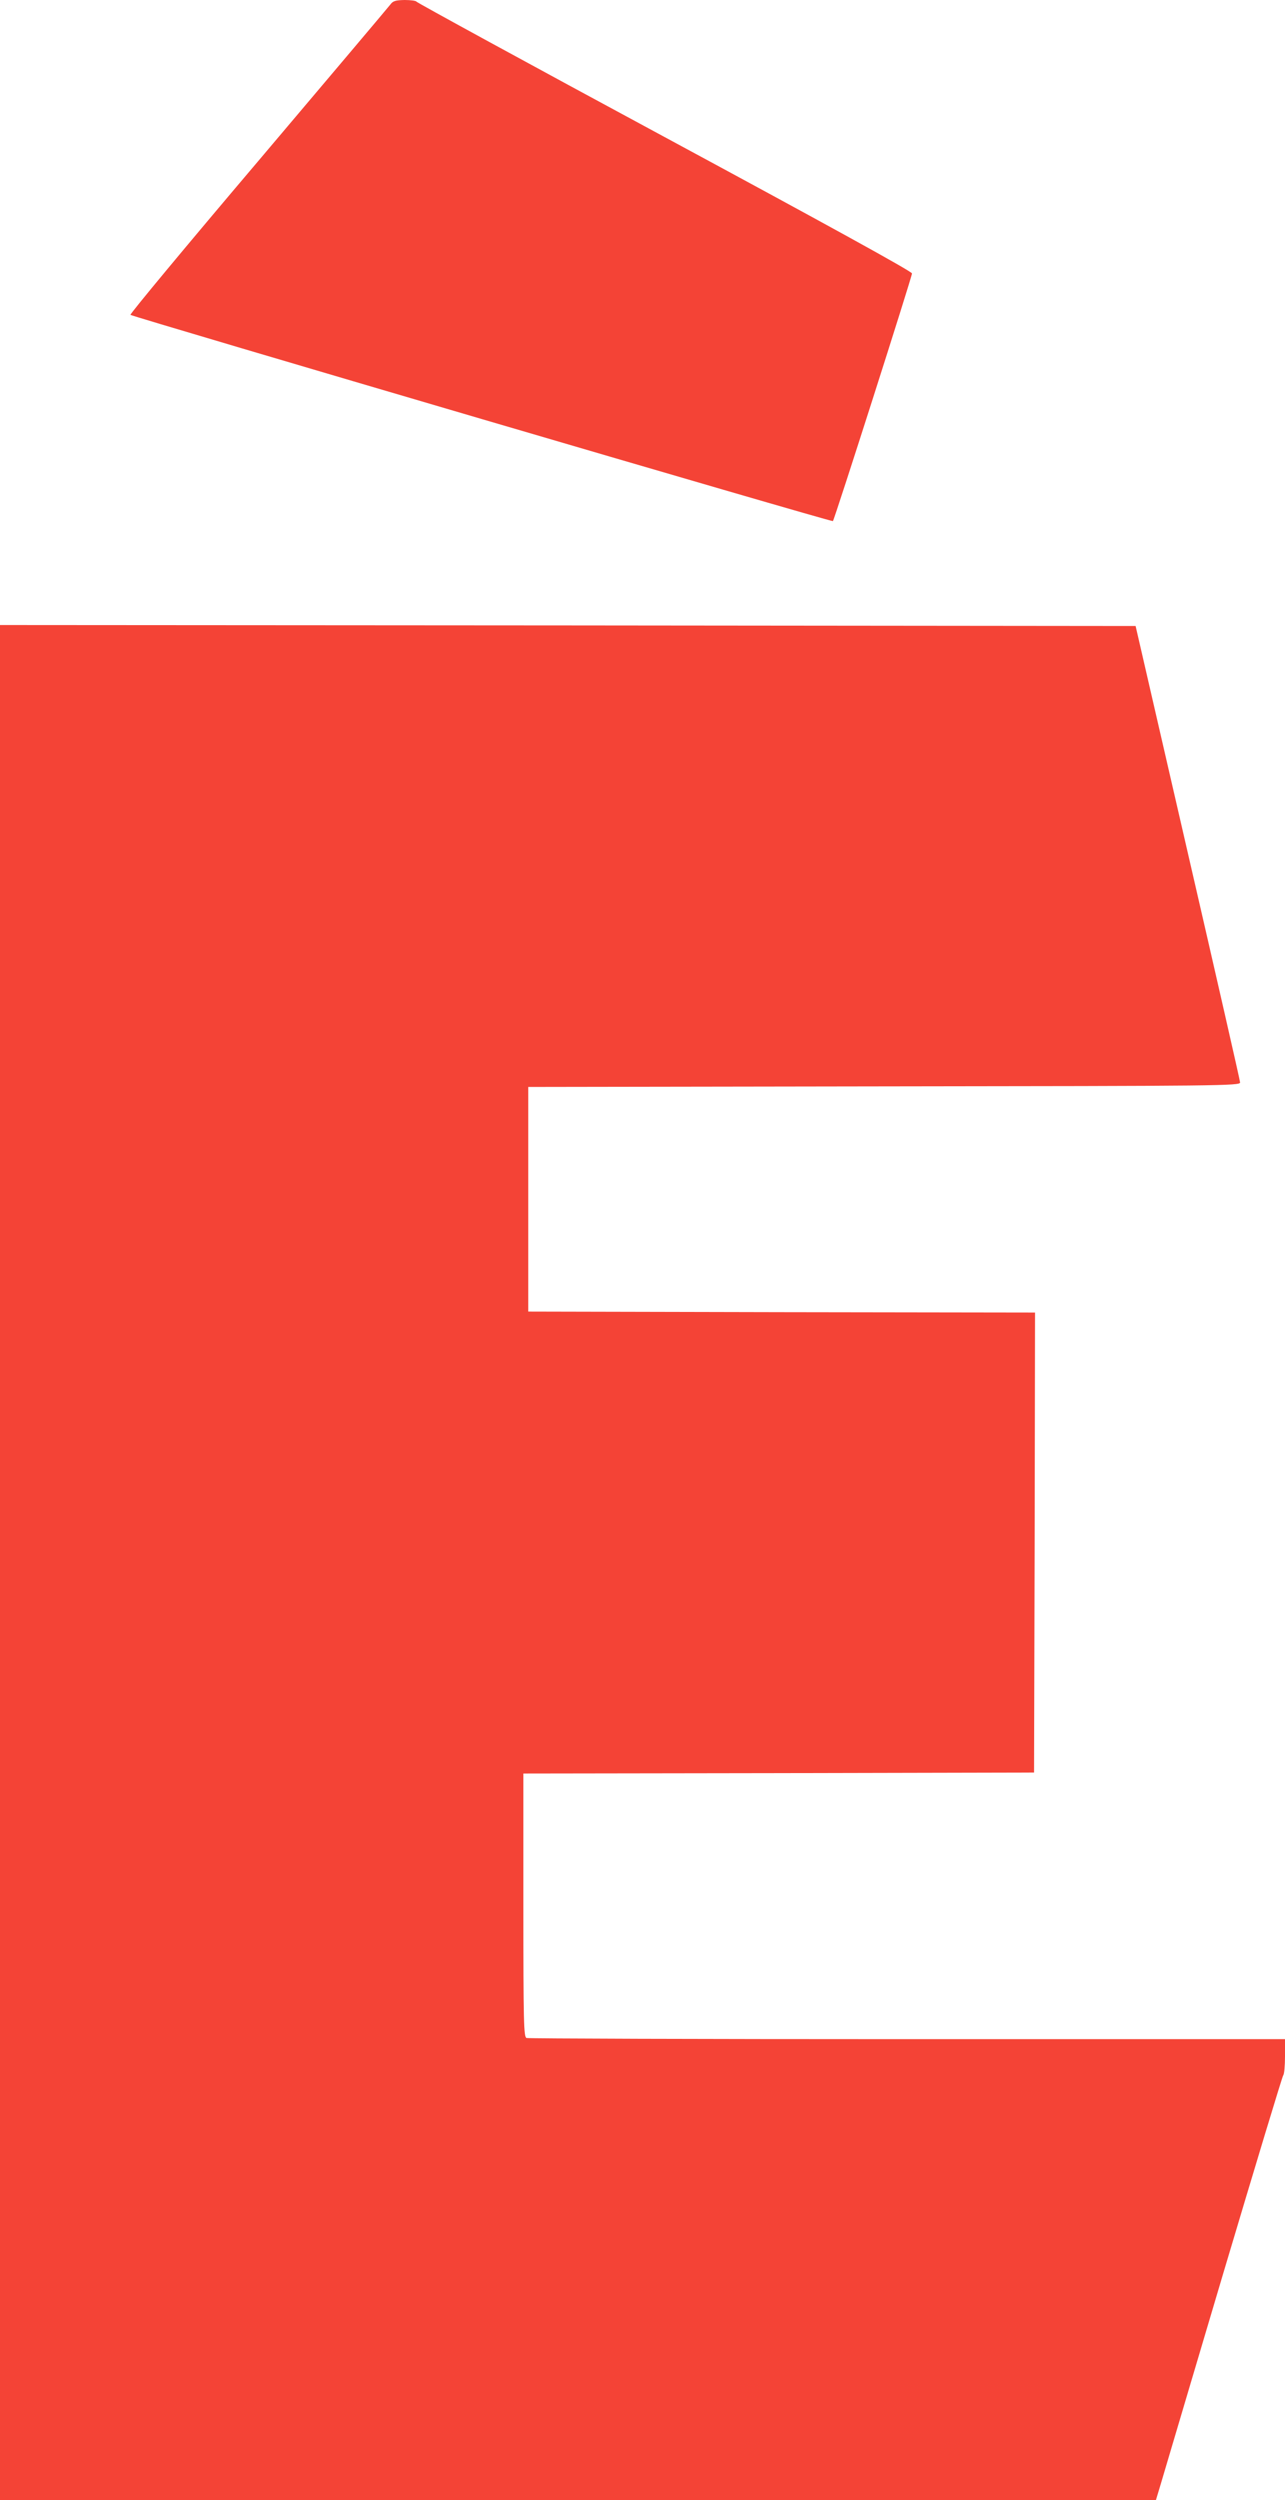
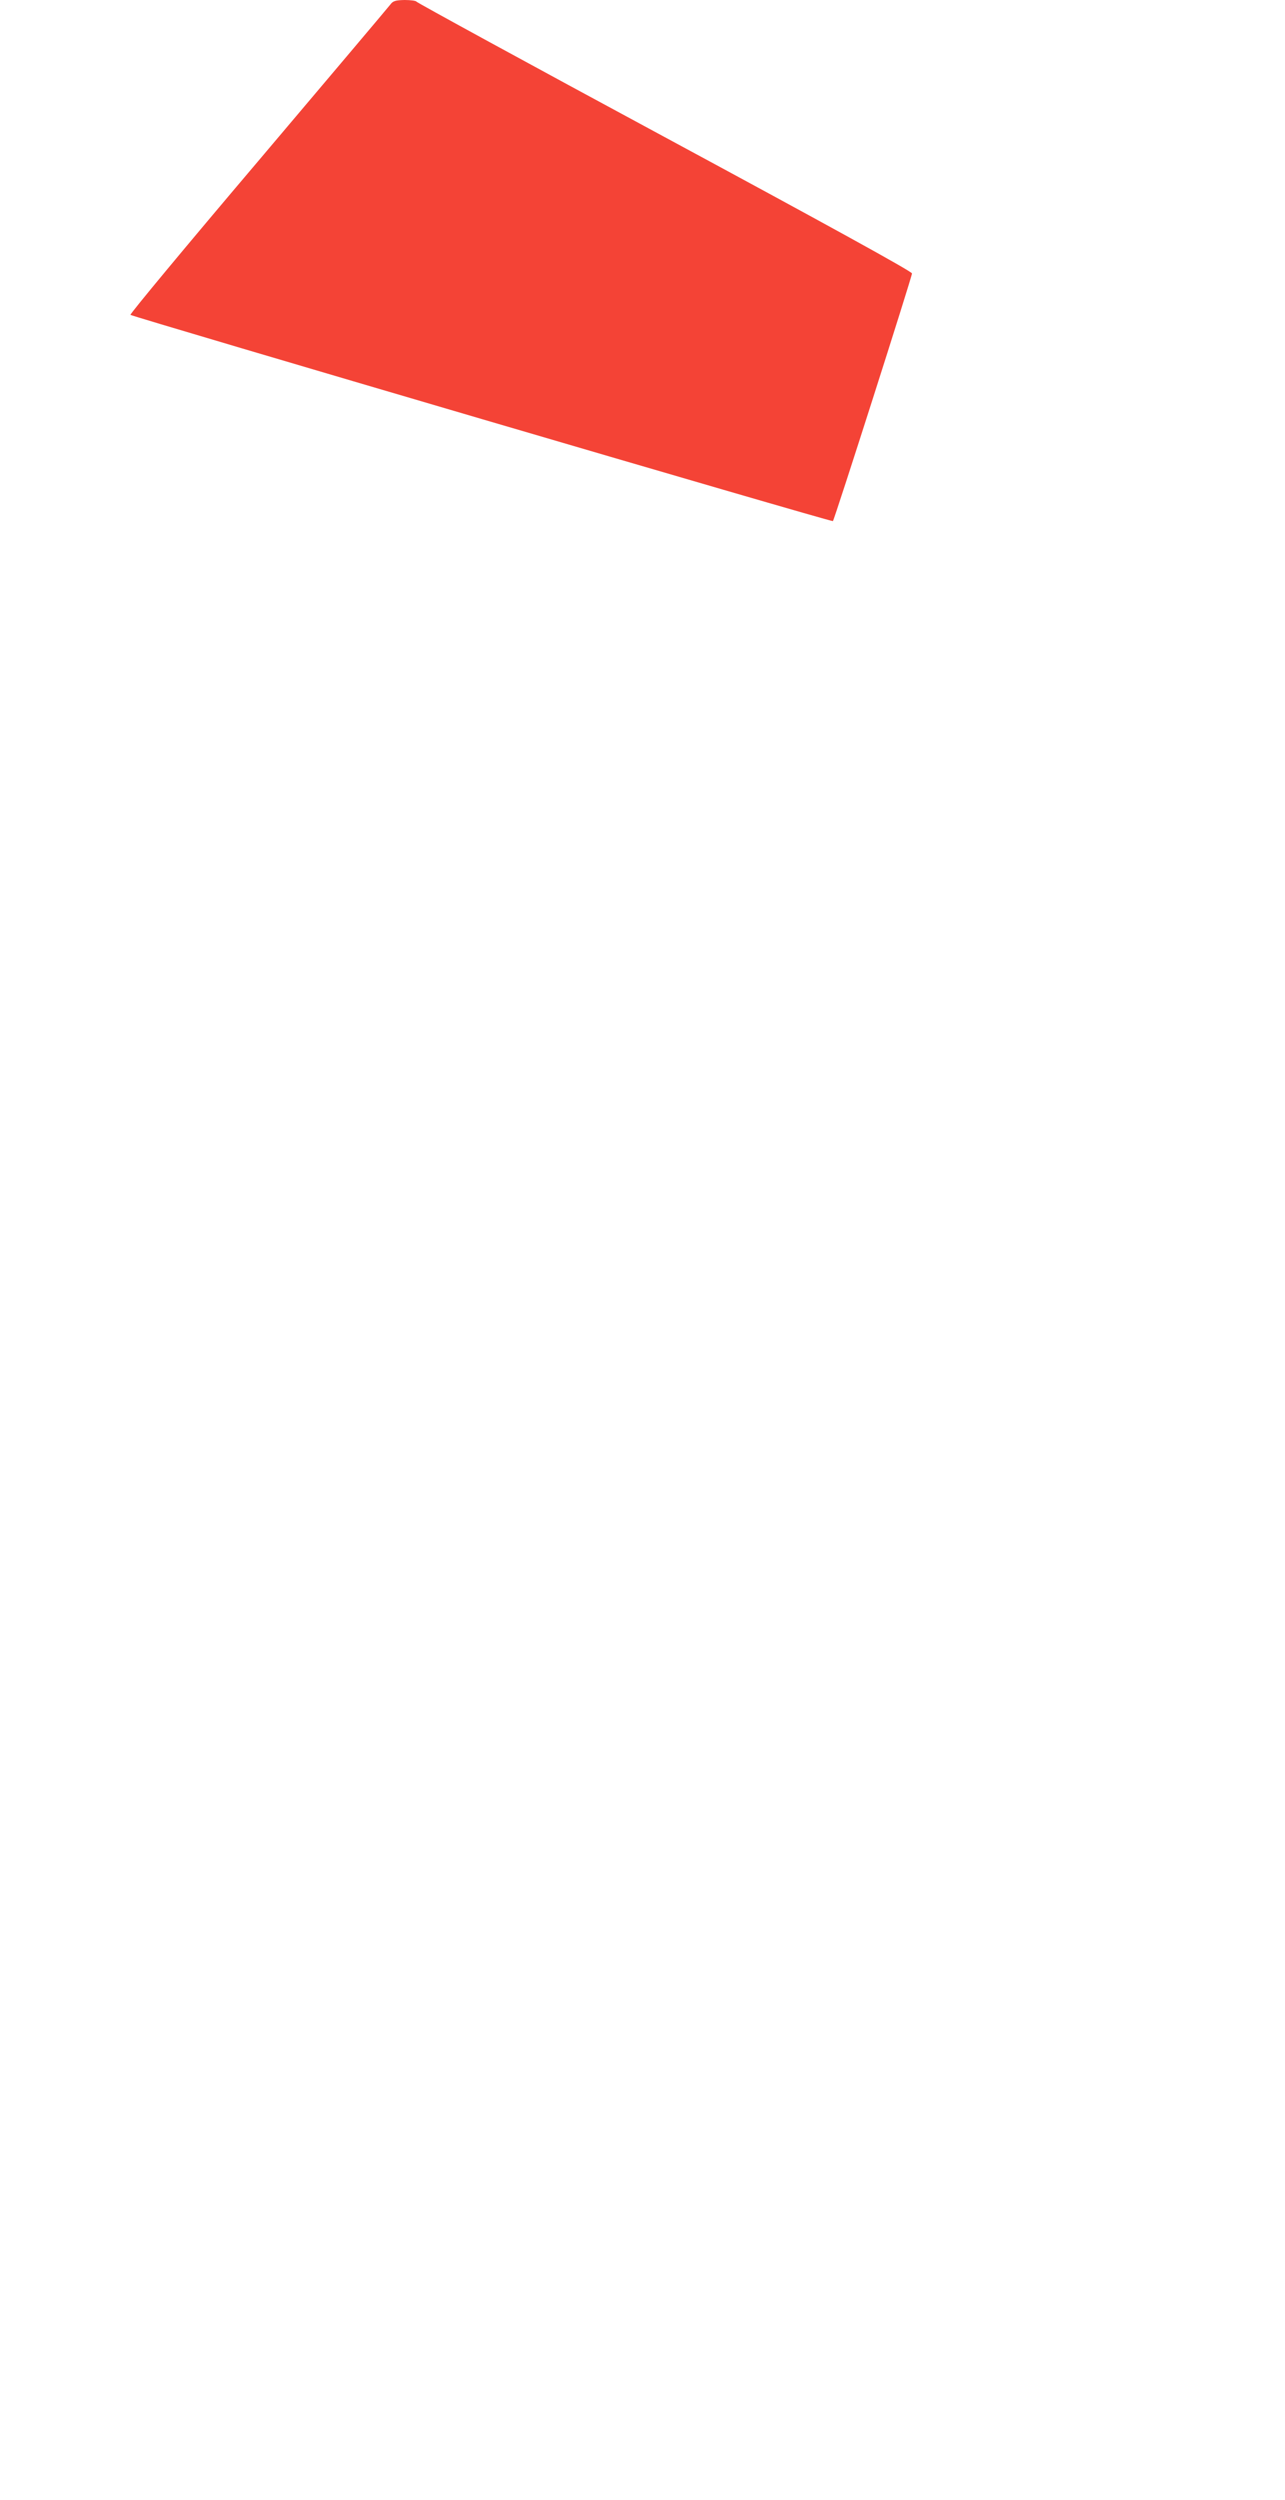
<svg xmlns="http://www.w3.org/2000/svg" version="1.0" width="658pt" height="1280pt" viewBox="0 0 658 1280" preserveAspectRatio="xMidYMid meet">
  <g transform="translate(0,1280) scale(0.1,-0.1)" fill="#f44336" stroke="none">
    <path d="M1999 12777 c-9 -12 -314 -373 -677 -802 -364 -429 -658 -783 -654 -787 11 -10 3592 -1062 3597 -1056 8 8 405 1251 405 1268 0 10 -427 245 -1268 699 -697 376 -1268 688 -1270 693 -2 4 -29 8 -60 8 -47 -1 -60 -5 -73 -23z" />
-     <path d="M0 4800 l0 -4800 2959 0 2960 0 25 83 c13 45 158 532 321 1082 164 550 301 1004 306 1010 5 5 9 49 9 97 l0 88 -1934 0 c-1064 0 -1941 3 -1950 6 -14 6 -16 75 -16 680 l0 674 1308 2 1307 3 3 1177 2 1178 -1297 2 -1298 3 0 575 0 575 1823 3 c1727 2 1822 3 1822 20 0 9 -121 539 -268 1177 l-267 1160 -2908 3 -2907 2 0 -4800z" />
  </g>
</svg>